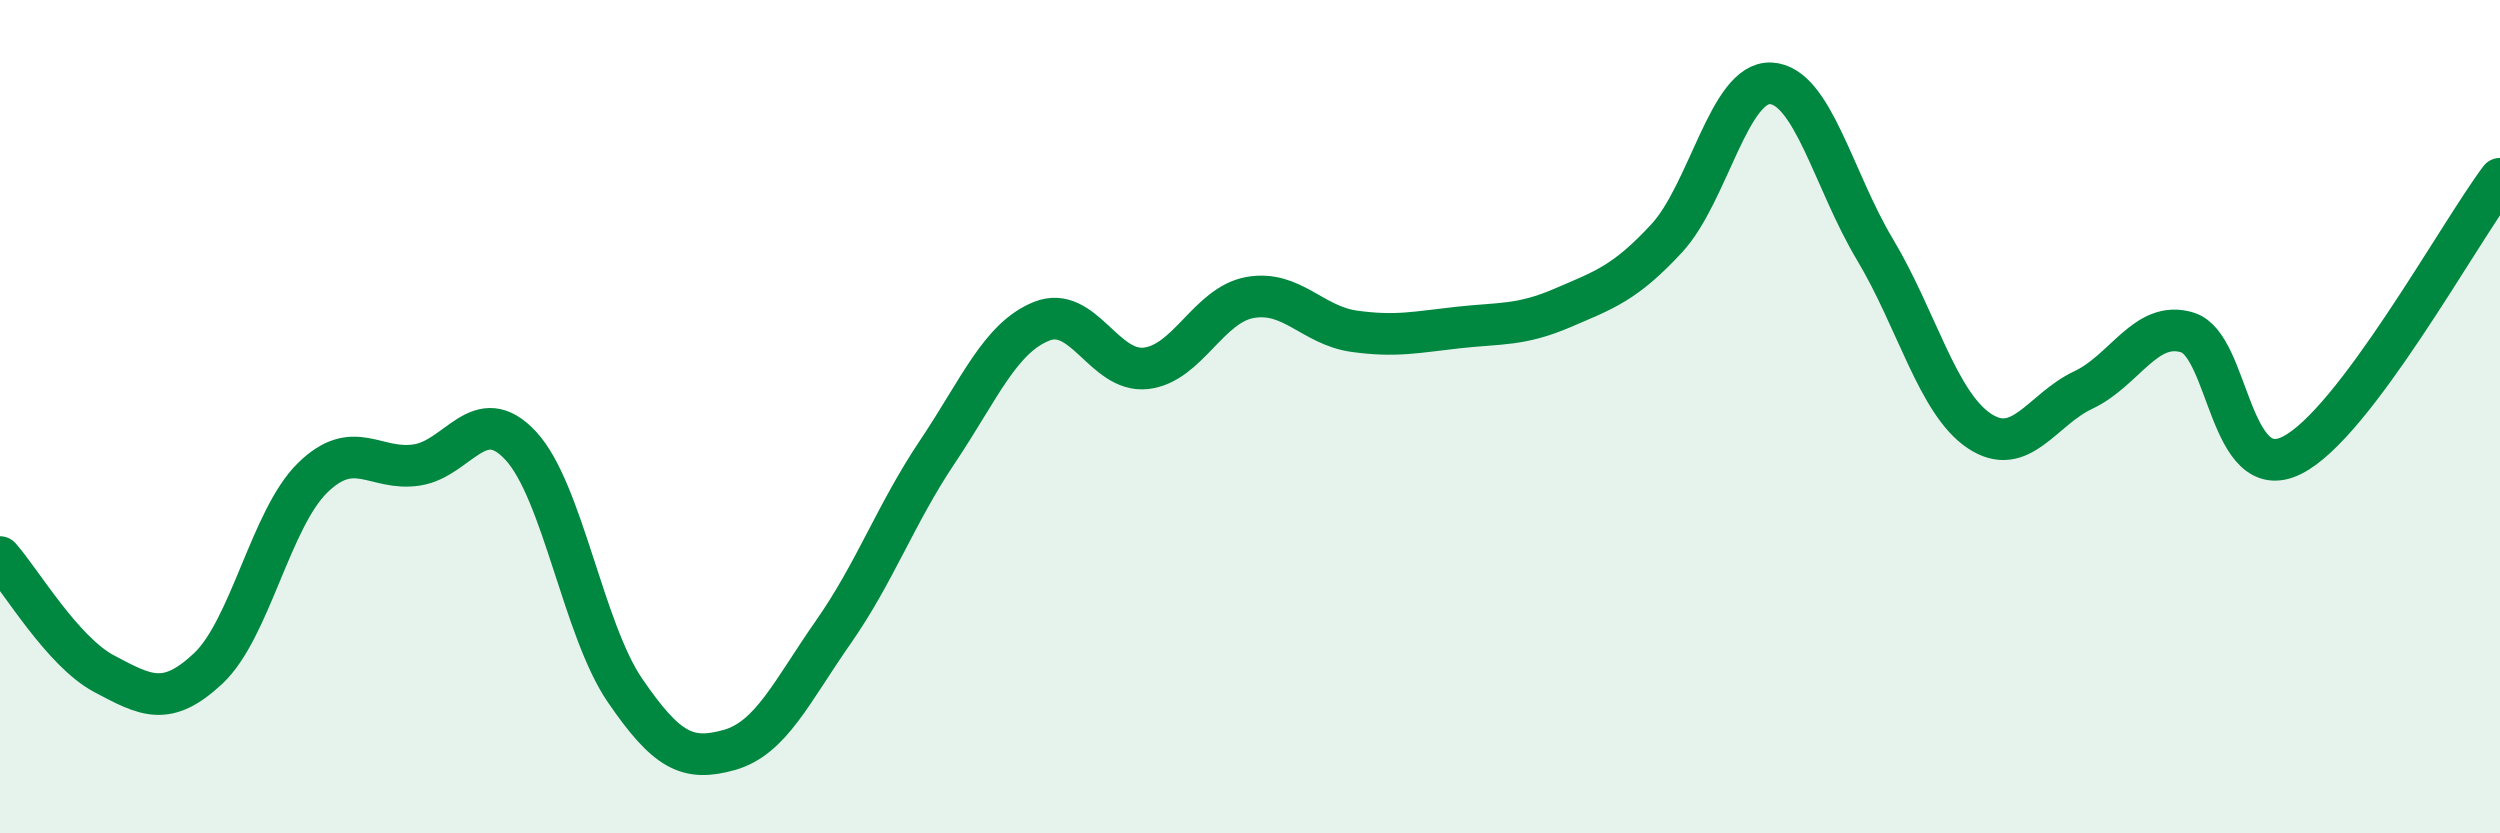
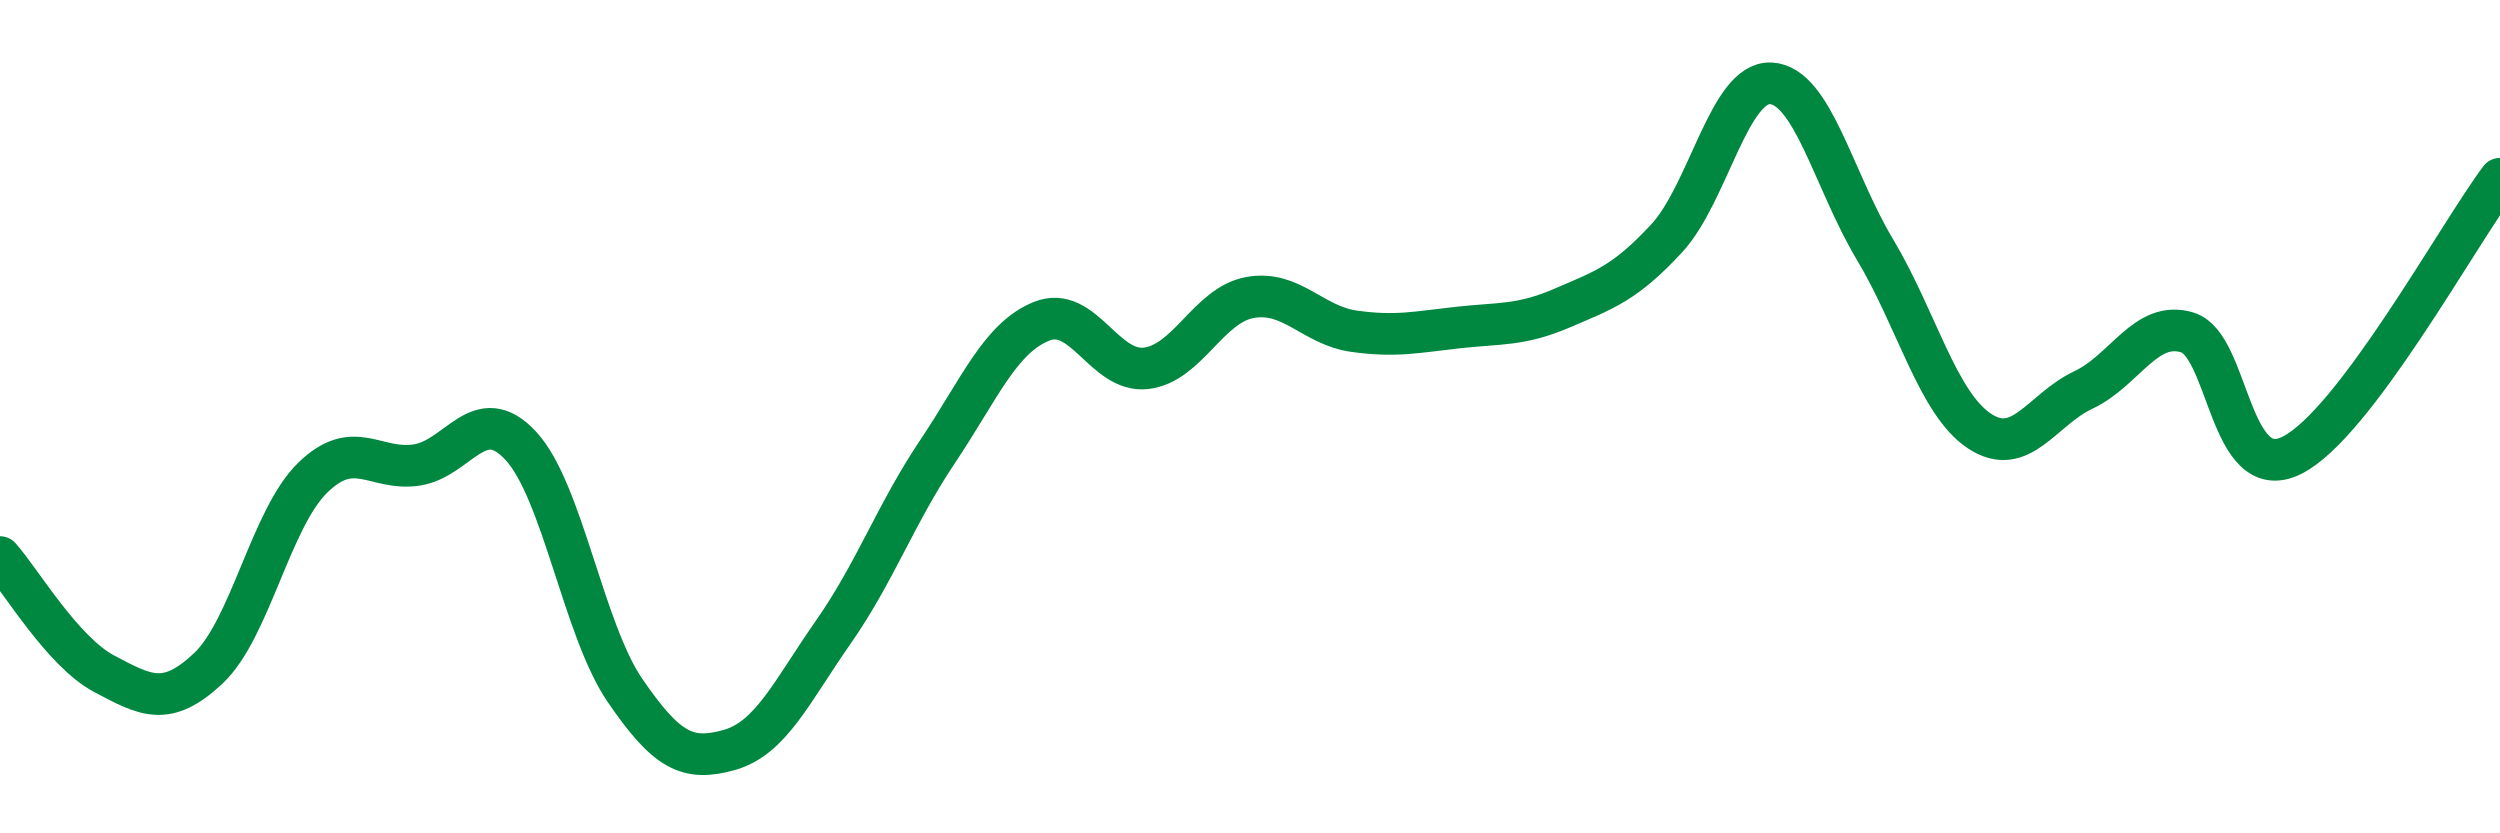
<svg xmlns="http://www.w3.org/2000/svg" width="60" height="20" viewBox="0 0 60 20">
-   <path d="M 0,13.37 C 0.5,13.93 1.5,15.64 2.5,16.17 C 3.5,16.7 4,16.98 5,16.04 C 6,15.1 6.5,12.45 7.5,11.47 C 8.5,10.49 9,11.31 10,11.16 C 11,11.01 11.5,9.62 12.5,10.7 C 13.5,11.78 14,15.11 15,16.57 C 16,18.03 16.5,18.28 17.5,18 C 18.5,17.72 19,16.6 20,15.17 C 21,13.74 21.5,12.33 22.5,10.84 C 23.5,9.35 24,8.11 25,7.71 C 26,7.31 26.5,8.95 27.5,8.84 C 28.5,8.73 29,7.32 30,7.14 C 31,6.96 31.5,7.81 32.5,7.95 C 33.5,8.09 34,7.97 35,7.86 C 36,7.75 36.5,7.82 37.5,7.39 C 38.5,6.96 39,6.8 40,5.72 C 41,4.64 41.5,1.95 42.5,2 C 43.5,2.05 44,4.32 45,5.99 C 46,7.66 46.5,9.67 47.5,10.34 C 48.5,11.01 49,9.83 50,9.36 C 51,8.89 51.5,7.67 52.5,7.98 C 53.5,8.29 53.5,11.67 55,10.93 C 56.5,10.19 59,5.62 60,4.29L60 20L0 20Z" fill="#008740" opacity="0.1" stroke-linecap="round" stroke-linejoin="round" />
  <path d="M 0,13.37 C 0.5,13.93 1.5,15.64 2.5,16.17 C 3.5,16.7 4,16.98 5,16.04 C 6,15.1 6.5,12.45 7.5,11.47 C 8.5,10.49 9,11.31 10,11.16 C 11,11.01 11.5,9.62 12.5,10.7 C 13.5,11.78 14,15.11 15,16.57 C 16,18.03 16.5,18.28 17.5,18 C 18.5,17.72 19,16.6 20,15.17 C 21,13.74 21.5,12.33 22.5,10.84 C 23.5,9.35 24,8.11 25,7.71 C 26,7.31 26.5,8.95 27.5,8.84 C 28.5,8.73 29,7.32 30,7.14 C 31,6.96 31.5,7.81 32.5,7.95 C 33.5,8.09 34,7.97 35,7.86 C 36,7.75 36.5,7.82 37.5,7.39 C 38.5,6.96 39,6.8 40,5.72 C 41,4.64 41.5,1.95 42.5,2 C 43.5,2.05 44,4.32 45,5.99 C 46,7.66 46.5,9.67 47.5,10.34 C 48.5,11.01 49,9.83 50,9.36 C 51,8.89 51.5,7.67 52.5,7.98 C 53.5,8.29 53.5,11.67 55,10.93 C 56.5,10.19 59,5.62 60,4.29" stroke="#008740" stroke-width="1" fill="none" stroke-linecap="round" stroke-linejoin="round" />
</svg>